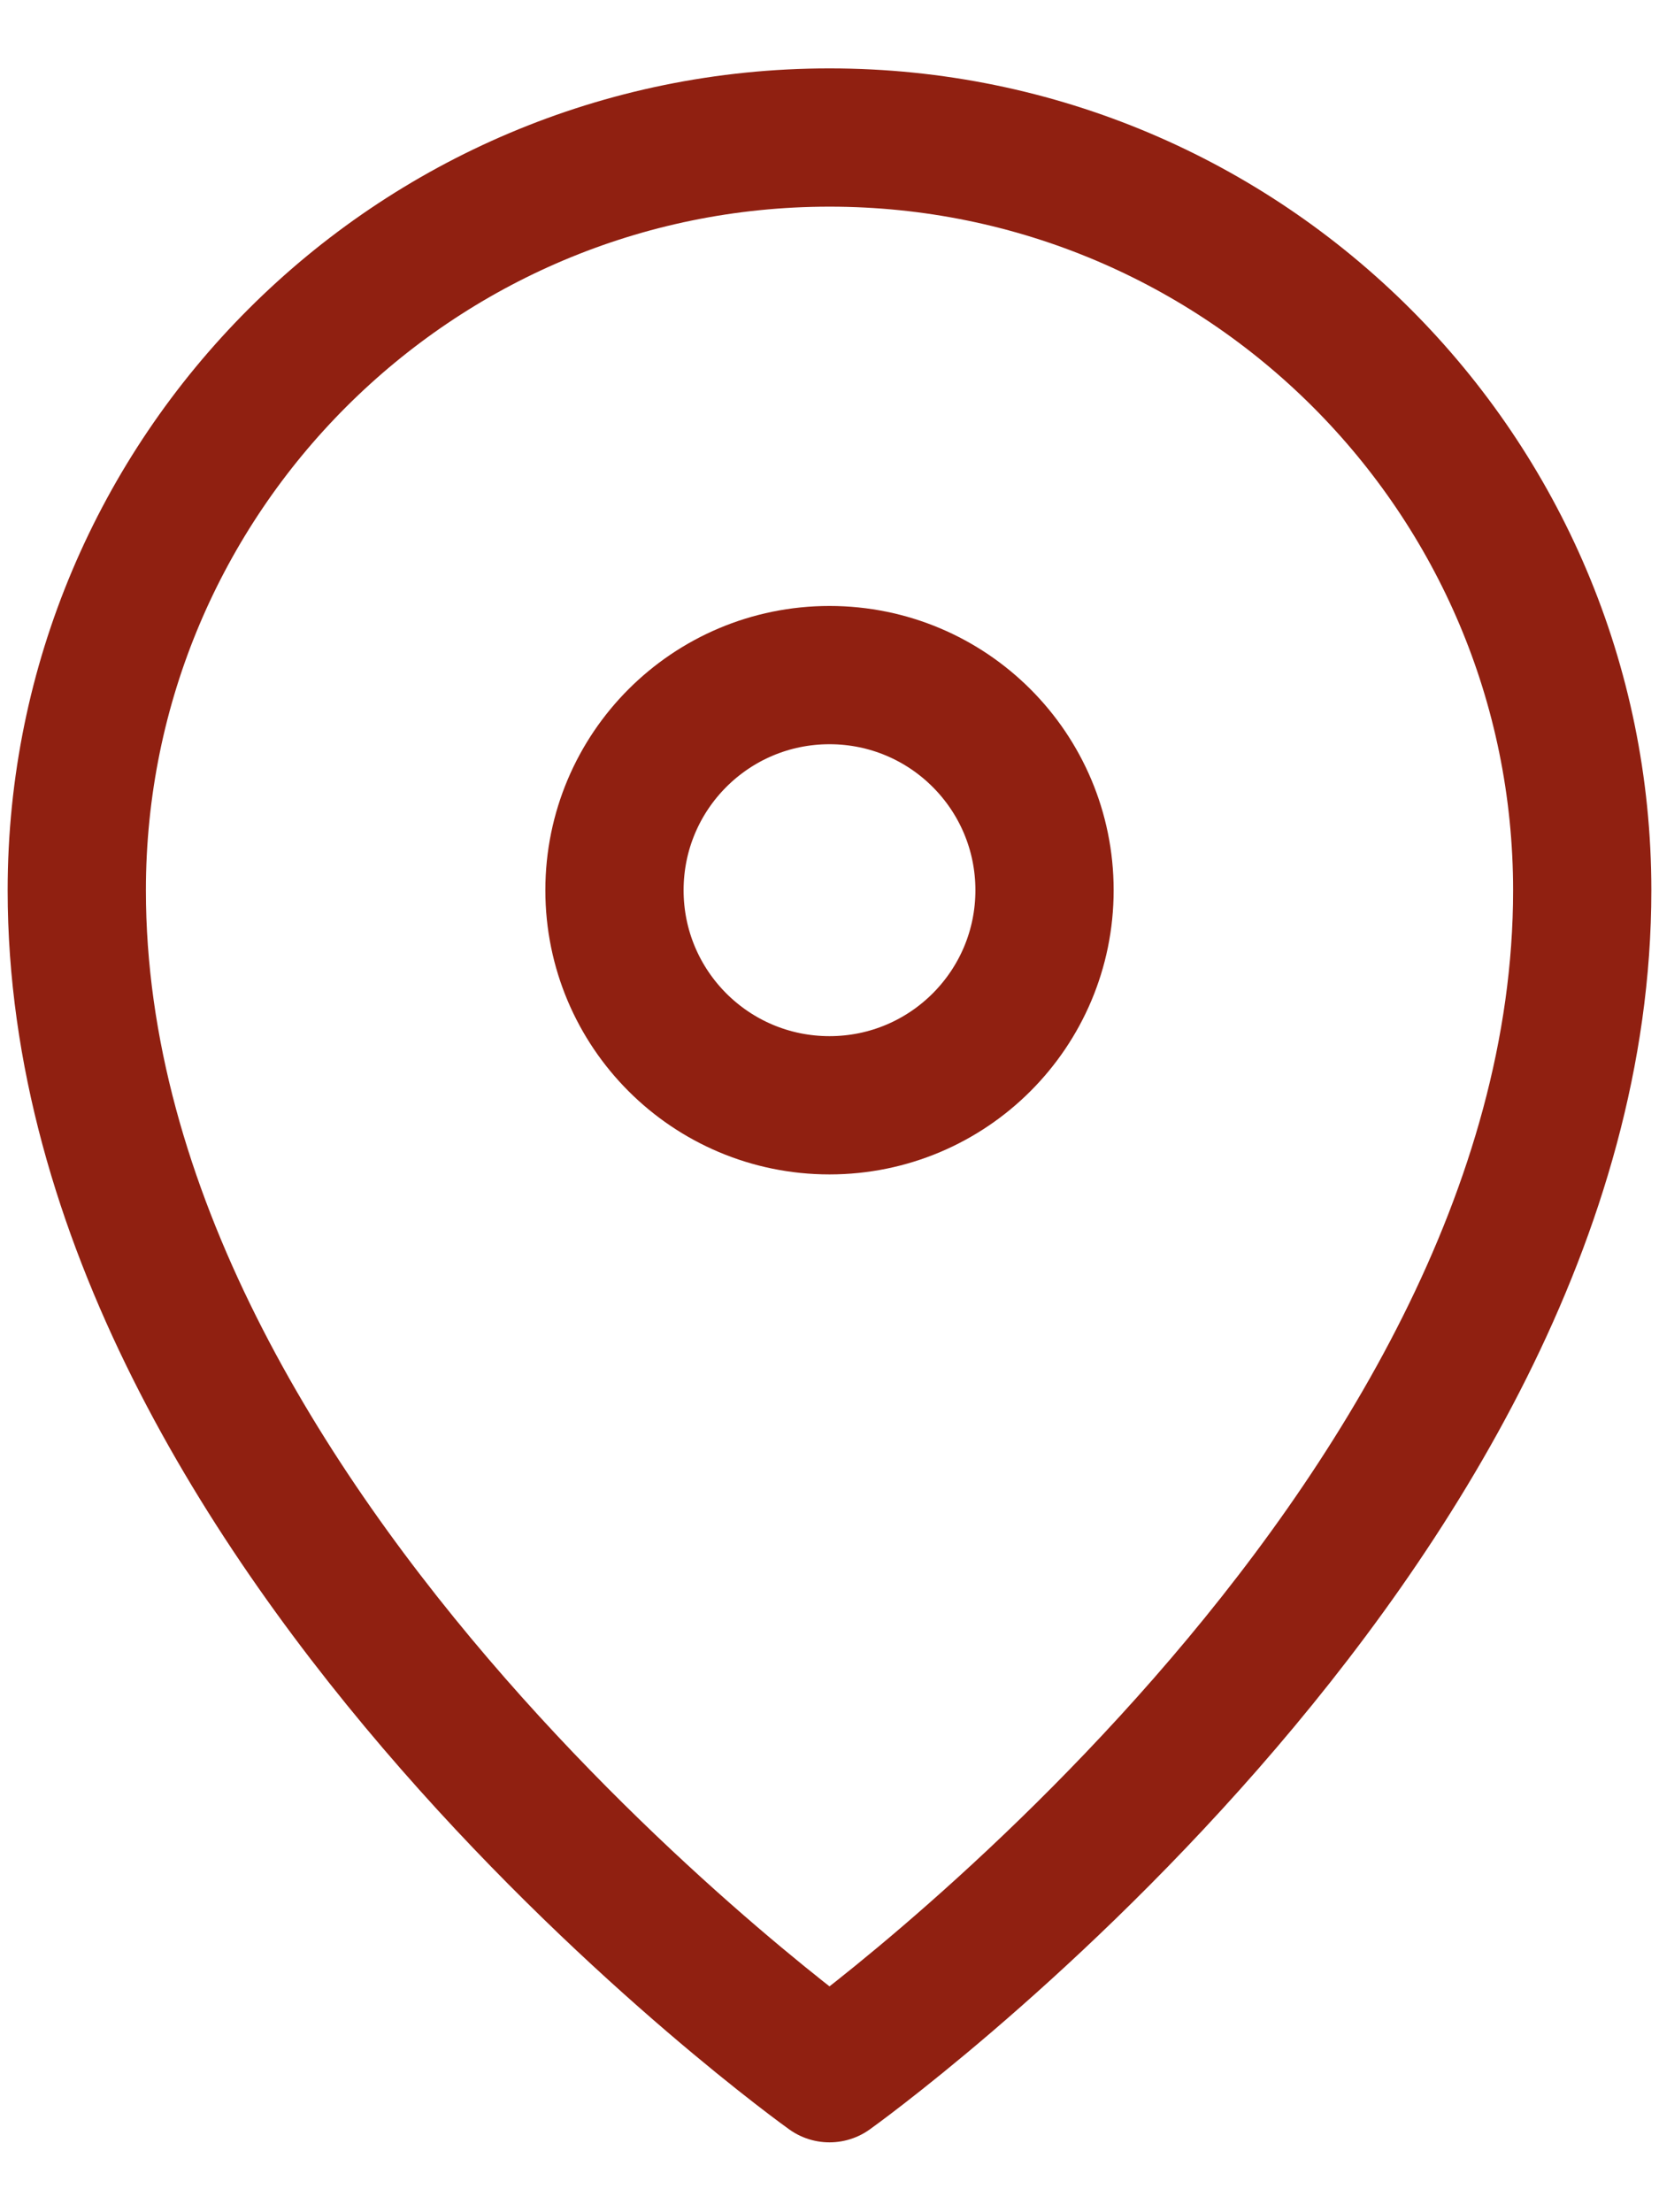
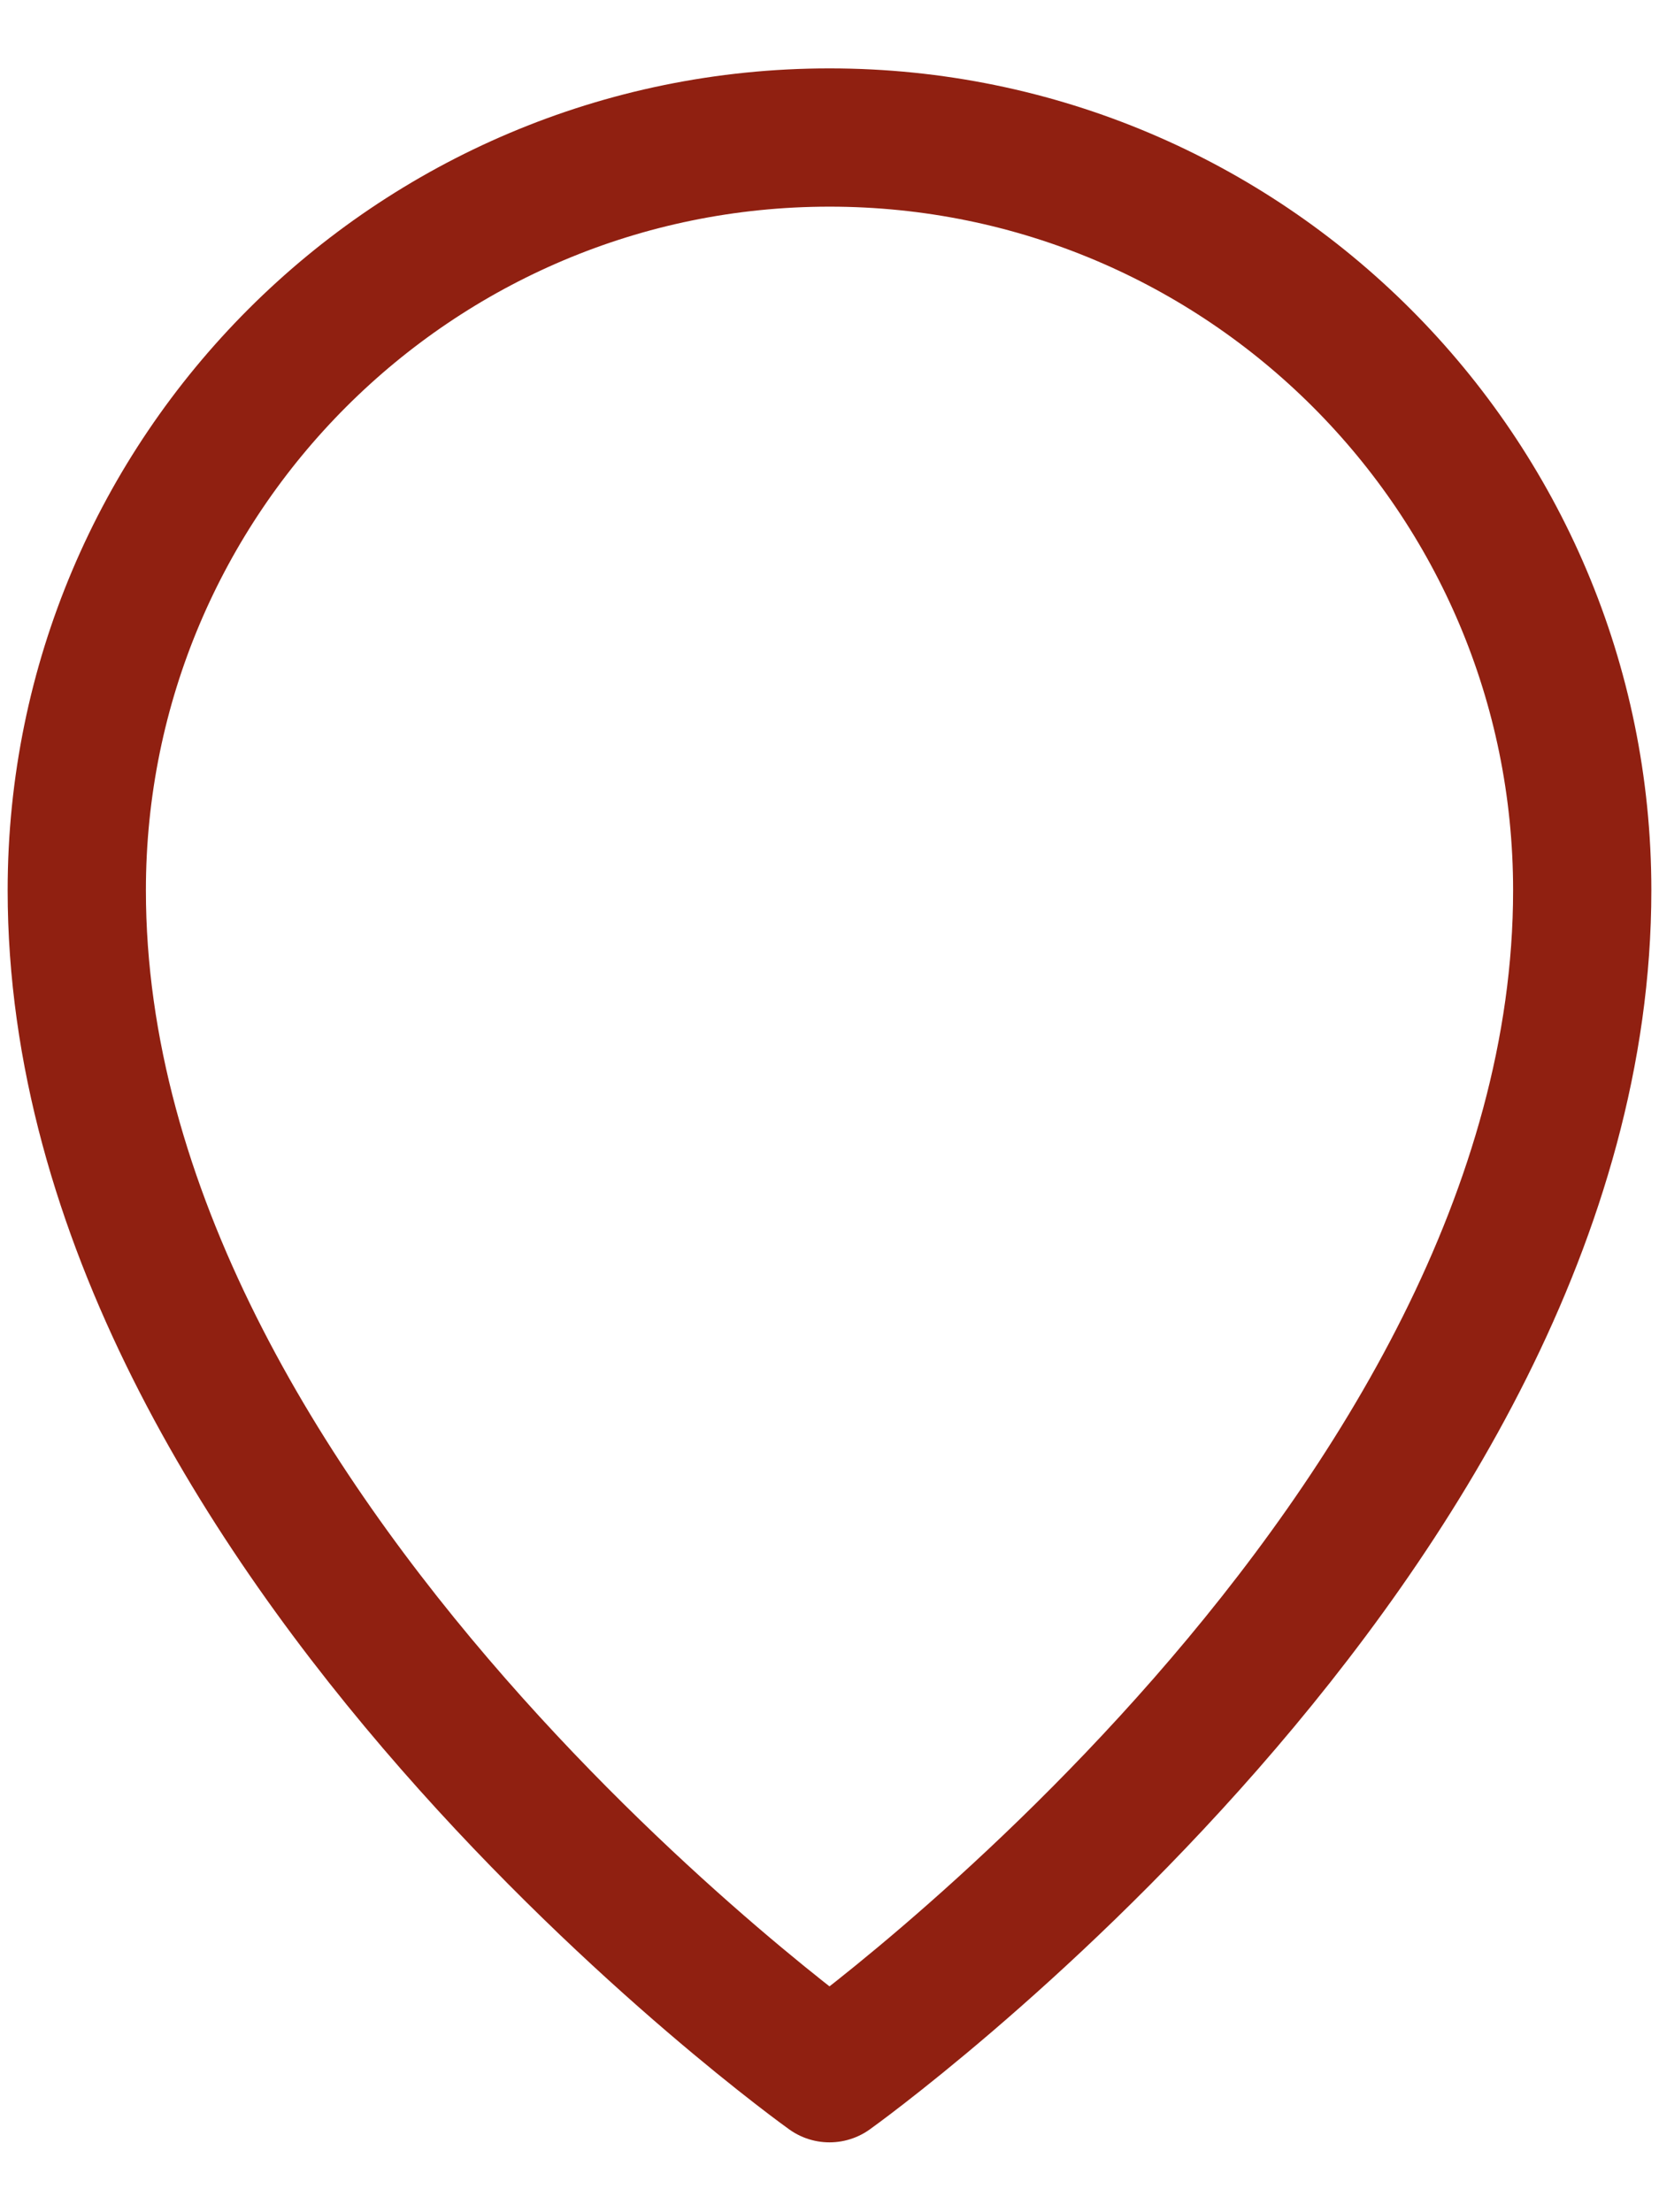
<svg xmlns="http://www.w3.org/2000/svg" width="18" height="24" viewBox="0 0 18 24" fill="none">
  <path fill-rule="evenodd" clip-rule="evenodd" d="M17.167 9.659C17.167 16.659 9 22.492 9 22.492C9 22.492 0.833 16.659 0.833 9.659C0.833 5.149 4.49 1.492 9 1.492C13.51 1.492 17.167 5.149 17.167 9.659Z" stroke="#902011" stroke-width="1.5" stroke-linecap="round" stroke-linejoin="round" />
-   <path fill-rule="evenodd" clip-rule="evenodd" d="M11.333 9.658C11.333 10.947 10.289 11.991 9 11.991C7.711 11.991 6.667 10.947 6.667 9.658C6.667 8.368 7.711 7.324 9 7.324C10.289 7.324 11.333 8.368 11.333 9.658Z" stroke="#902011" stroke-width="1.5" stroke-linecap="round" stroke-linejoin="round" />
</svg>